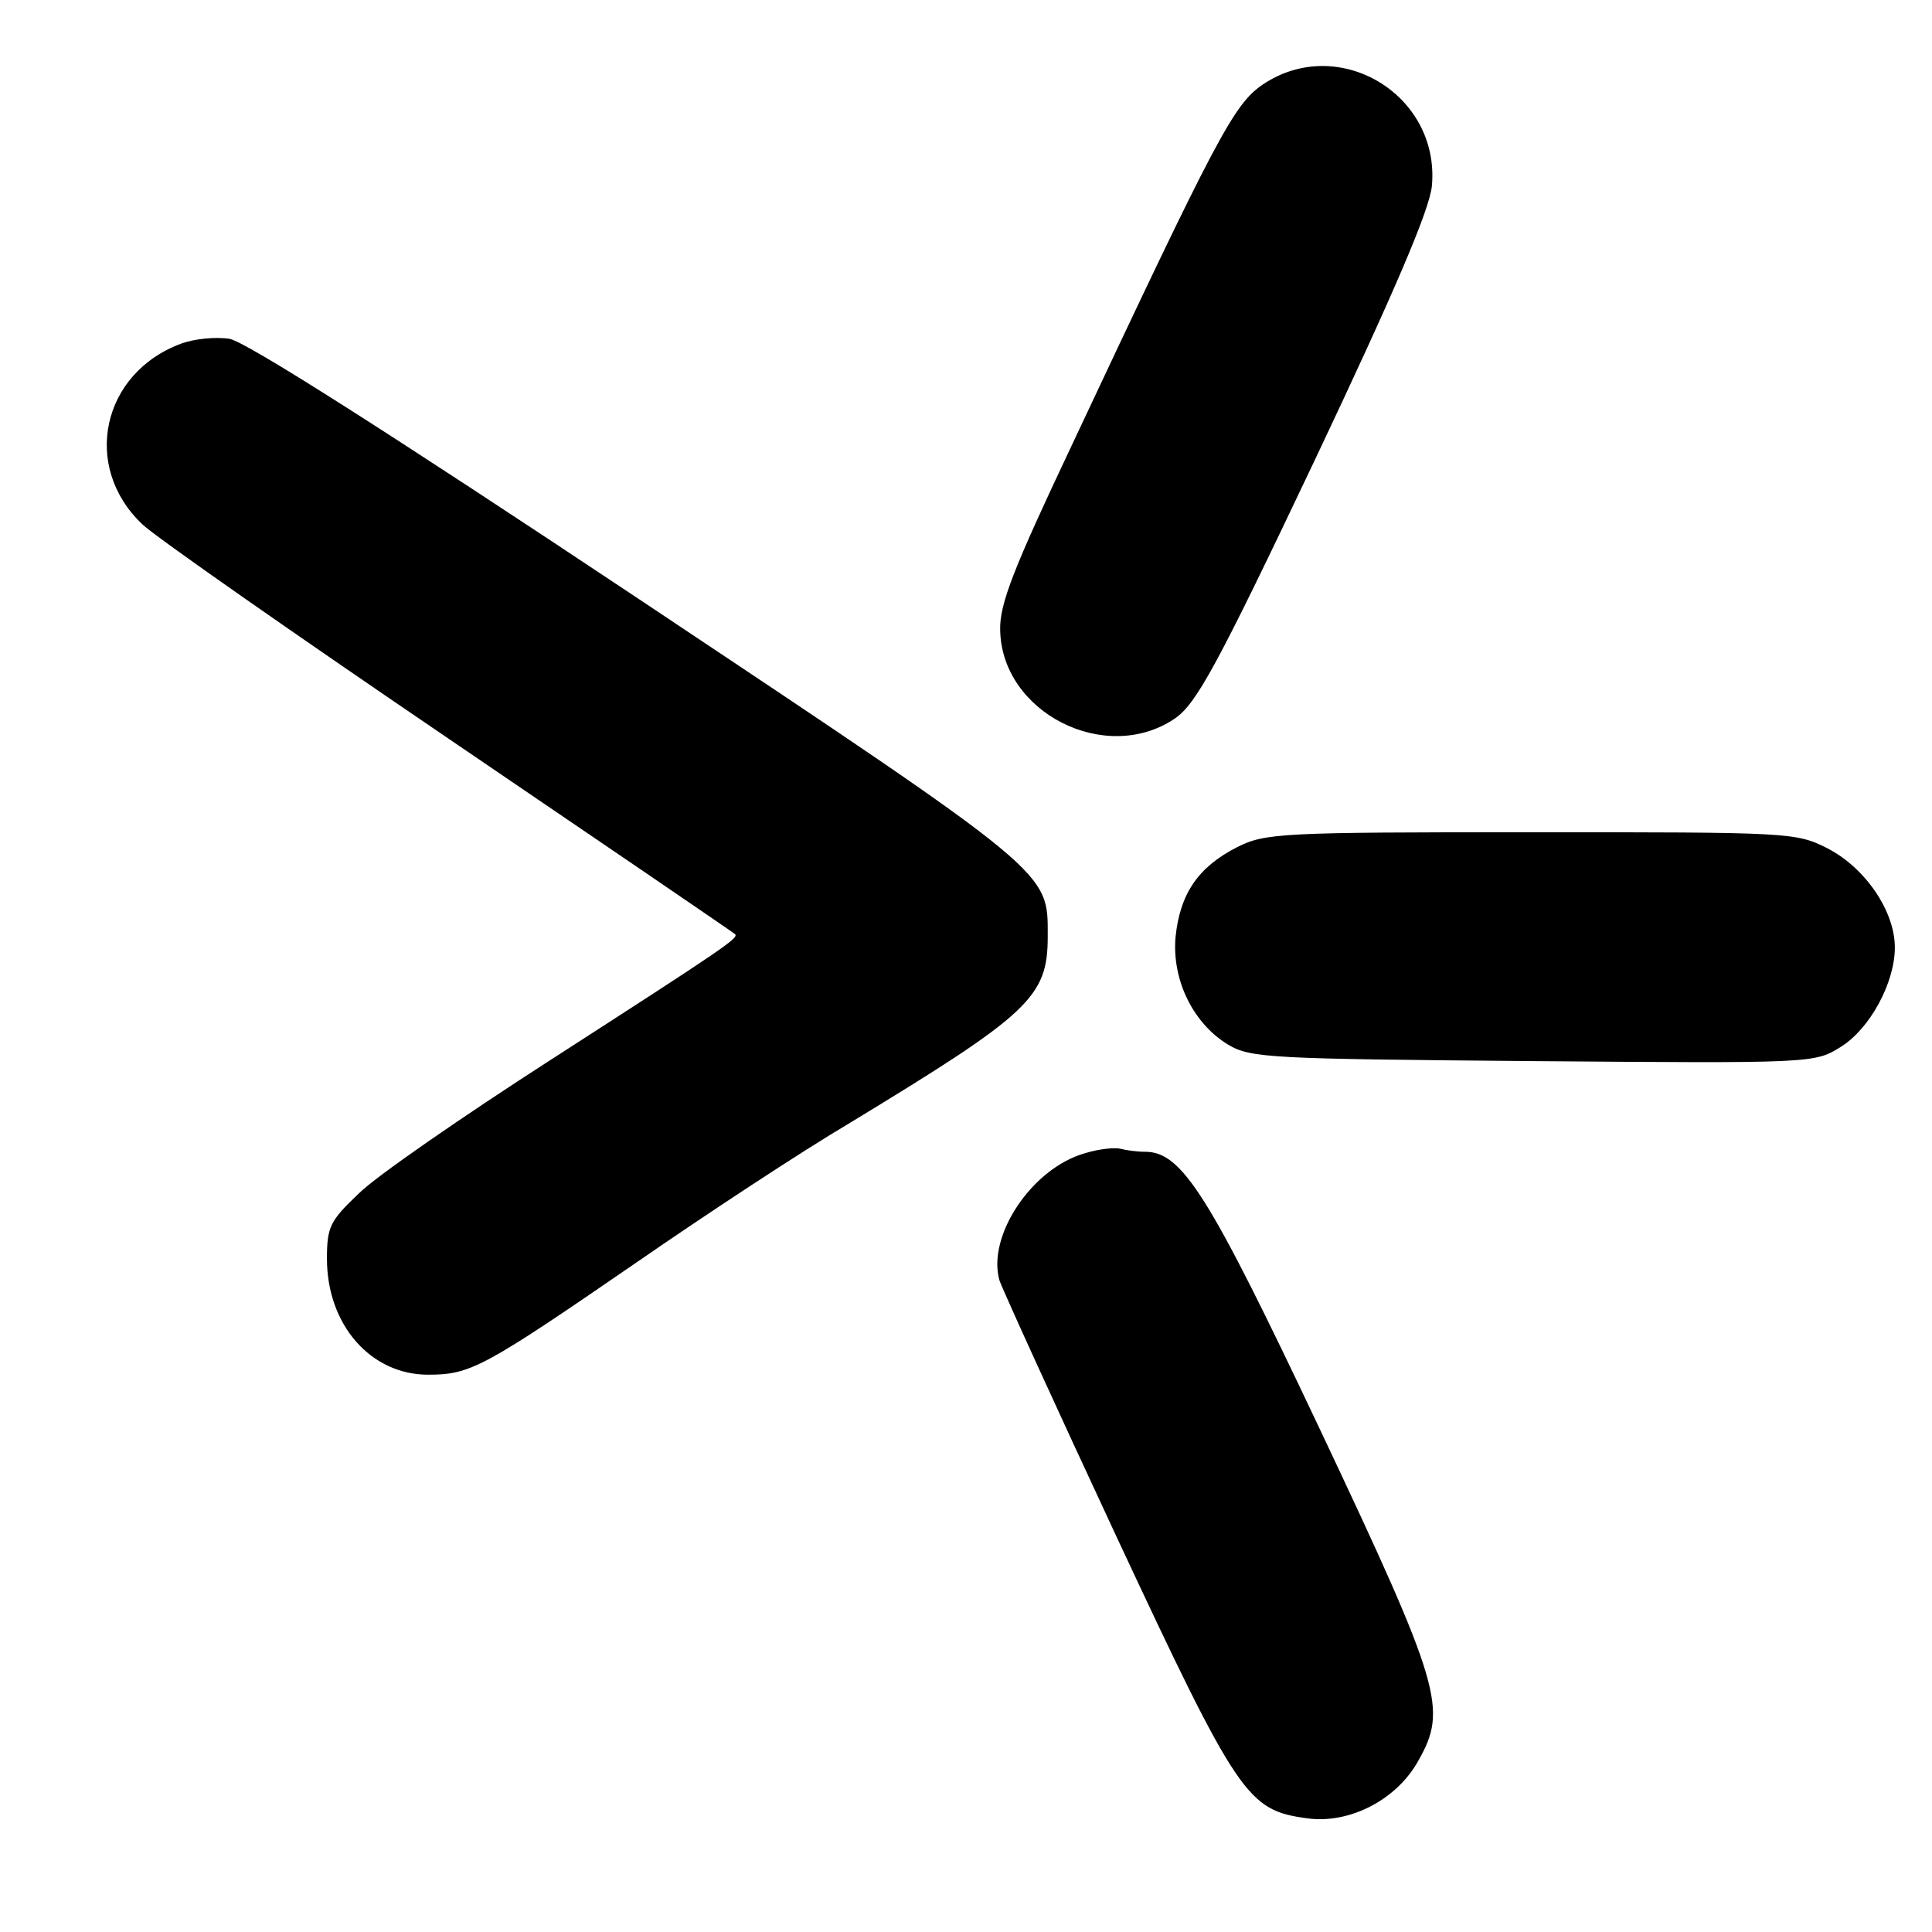
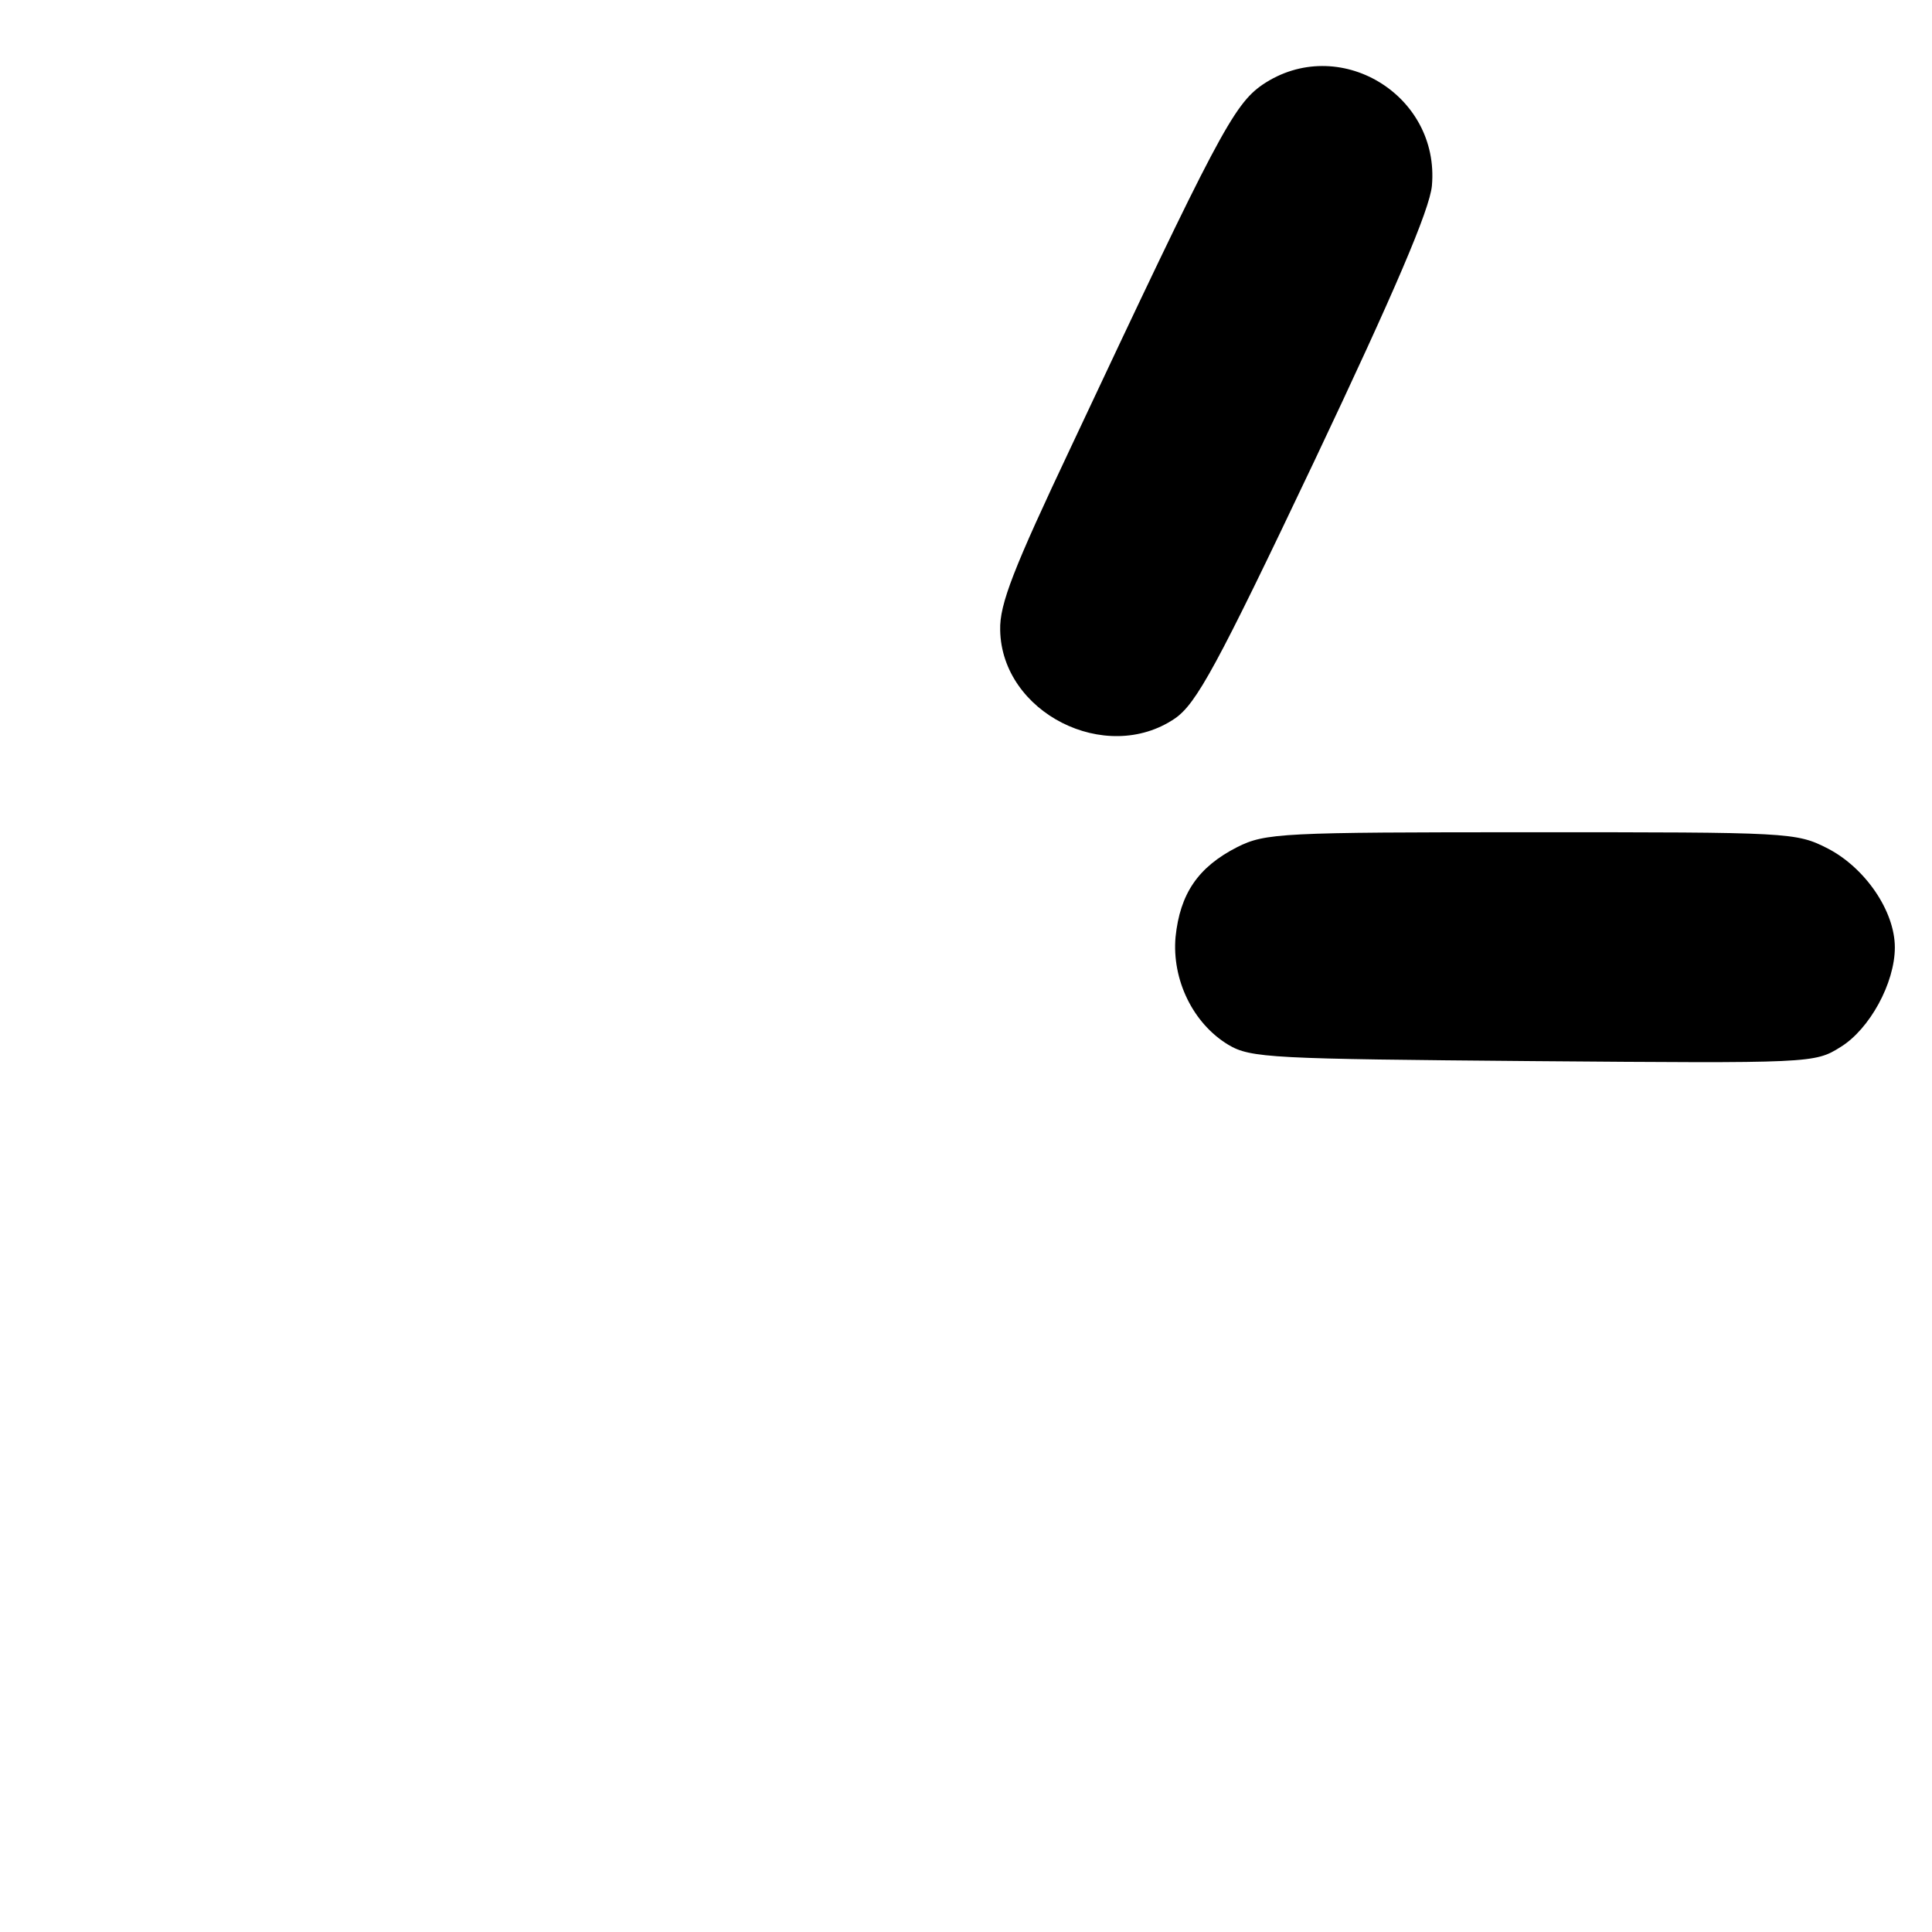
<svg xmlns="http://www.w3.org/2000/svg" version="1.0" width="260pt" height="260pt" viewBox="0 0 260 260" preserveAspectRatio="xMidYMid meet">
  <g transform="translate(0,260) scale(0.1,-0.1)" fill="#000000" stroke="none">
    <path d="M1699 2486 c-39 -27 -61 -69 -257 -486 -78 -165 -97 -213 -96 -248 2 -111 142 -182 235 -119 29 20 56 69 188 347 108 228 155 338 158 370 11 123 -126 205 -228 136z" />
-     <path d="M245 2138 c-108 -39 -136 -166 -53 -244 18 -17 204 -147 413 -289 209 -142 382 -260 384 -262 6 -5 -10 -16 -249 -170 -118 -76 -234 -156 -257 -179 -39 -37 -43 -45 -43 -88 0 -89 59 -156 136 -156 57 0 74 9 279 150 94 65 223 150 289 189 242 147 266 169 266 251 0 88 9 81 -549 453 -344 229 -530 347 -552 351 -19 3 -47 0 -64 -6z" />
+     <path d="M245 2138 z" />
    <path d="M1665 1460 c-53 -27 -77 -63 -83 -121 -5 -57 23 -116 71 -145 30 -18 59 -19 410 -22 375 -3 379 -3 414 19 39 24 73 86 73 134 0 49 -40 107 -90 133 -43 22 -51 22 -400 22 -336 0 -357 -1 -395 -20z" />
-     <path d="M1460 1048 c-71 -20 -132 -111 -115 -171 4 -12 75 -168 158 -346 164 -351 176 -367 256 -378 57 -8 121 25 150 78 39 69 31 99 -132 444 -150 317 -186 375 -236 375 -11 0 -25 2 -33 4 -7 2 -29 0 -48 -6z" />
  </g>
</svg>